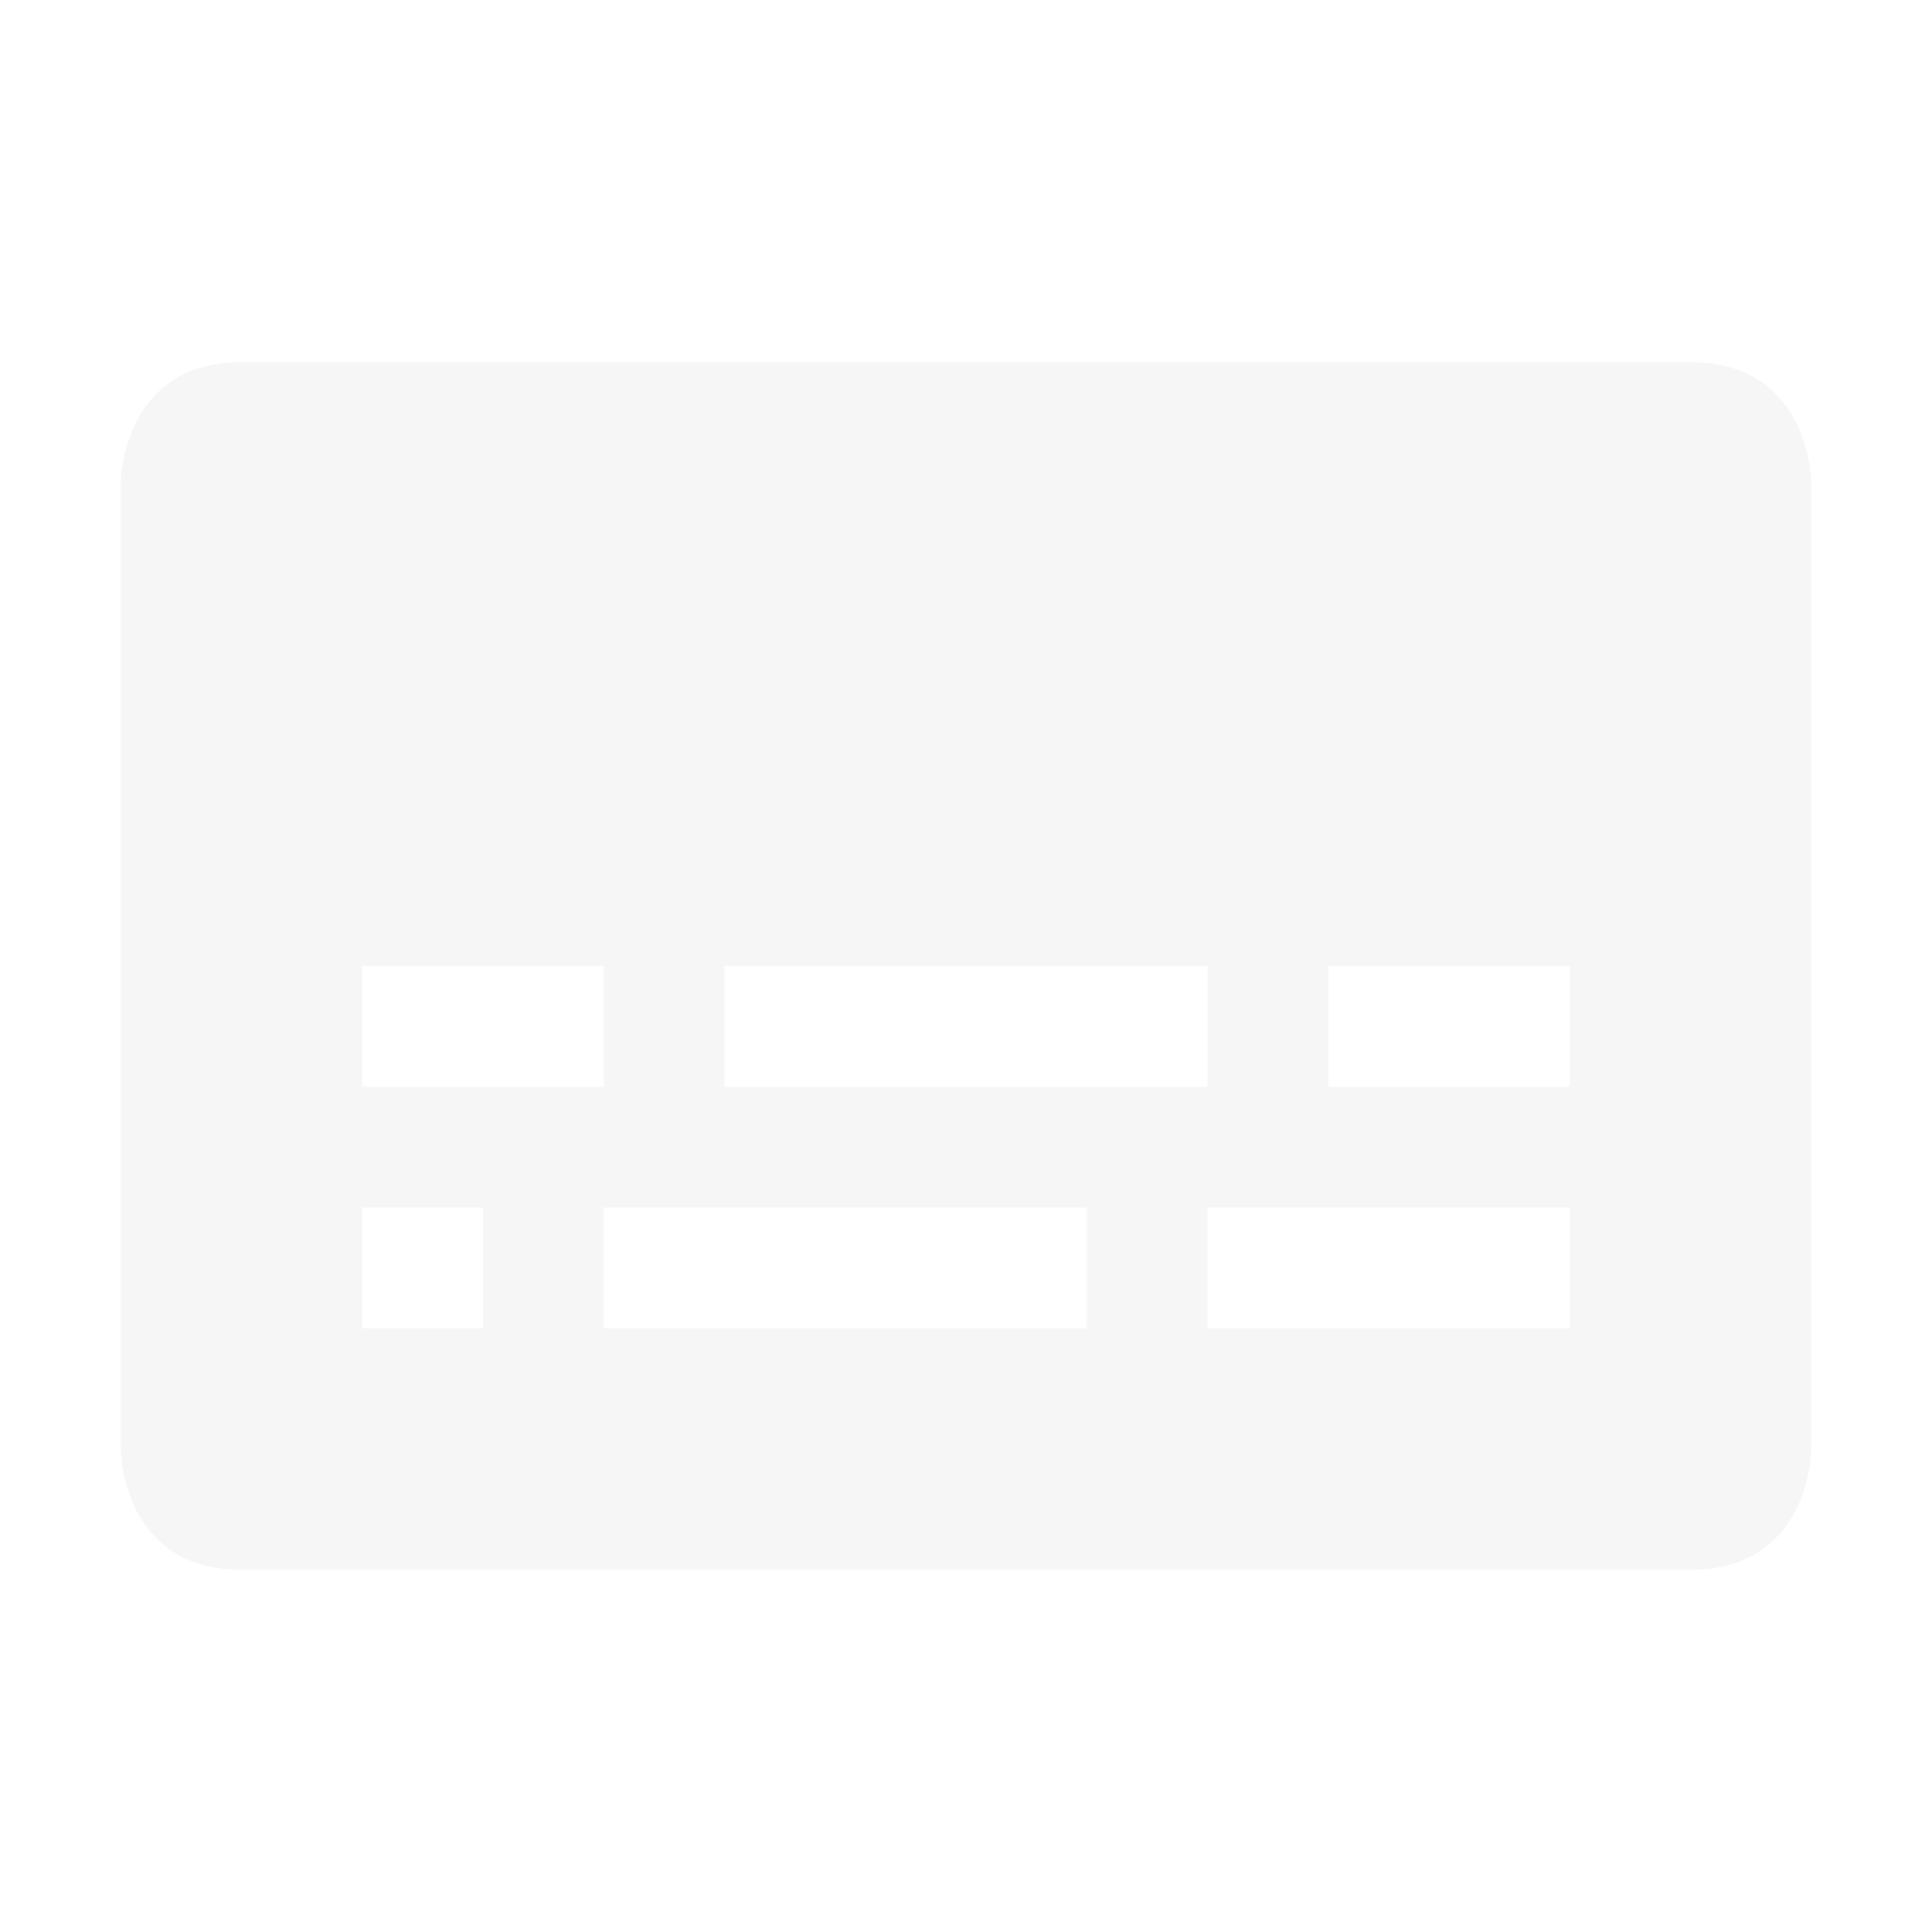
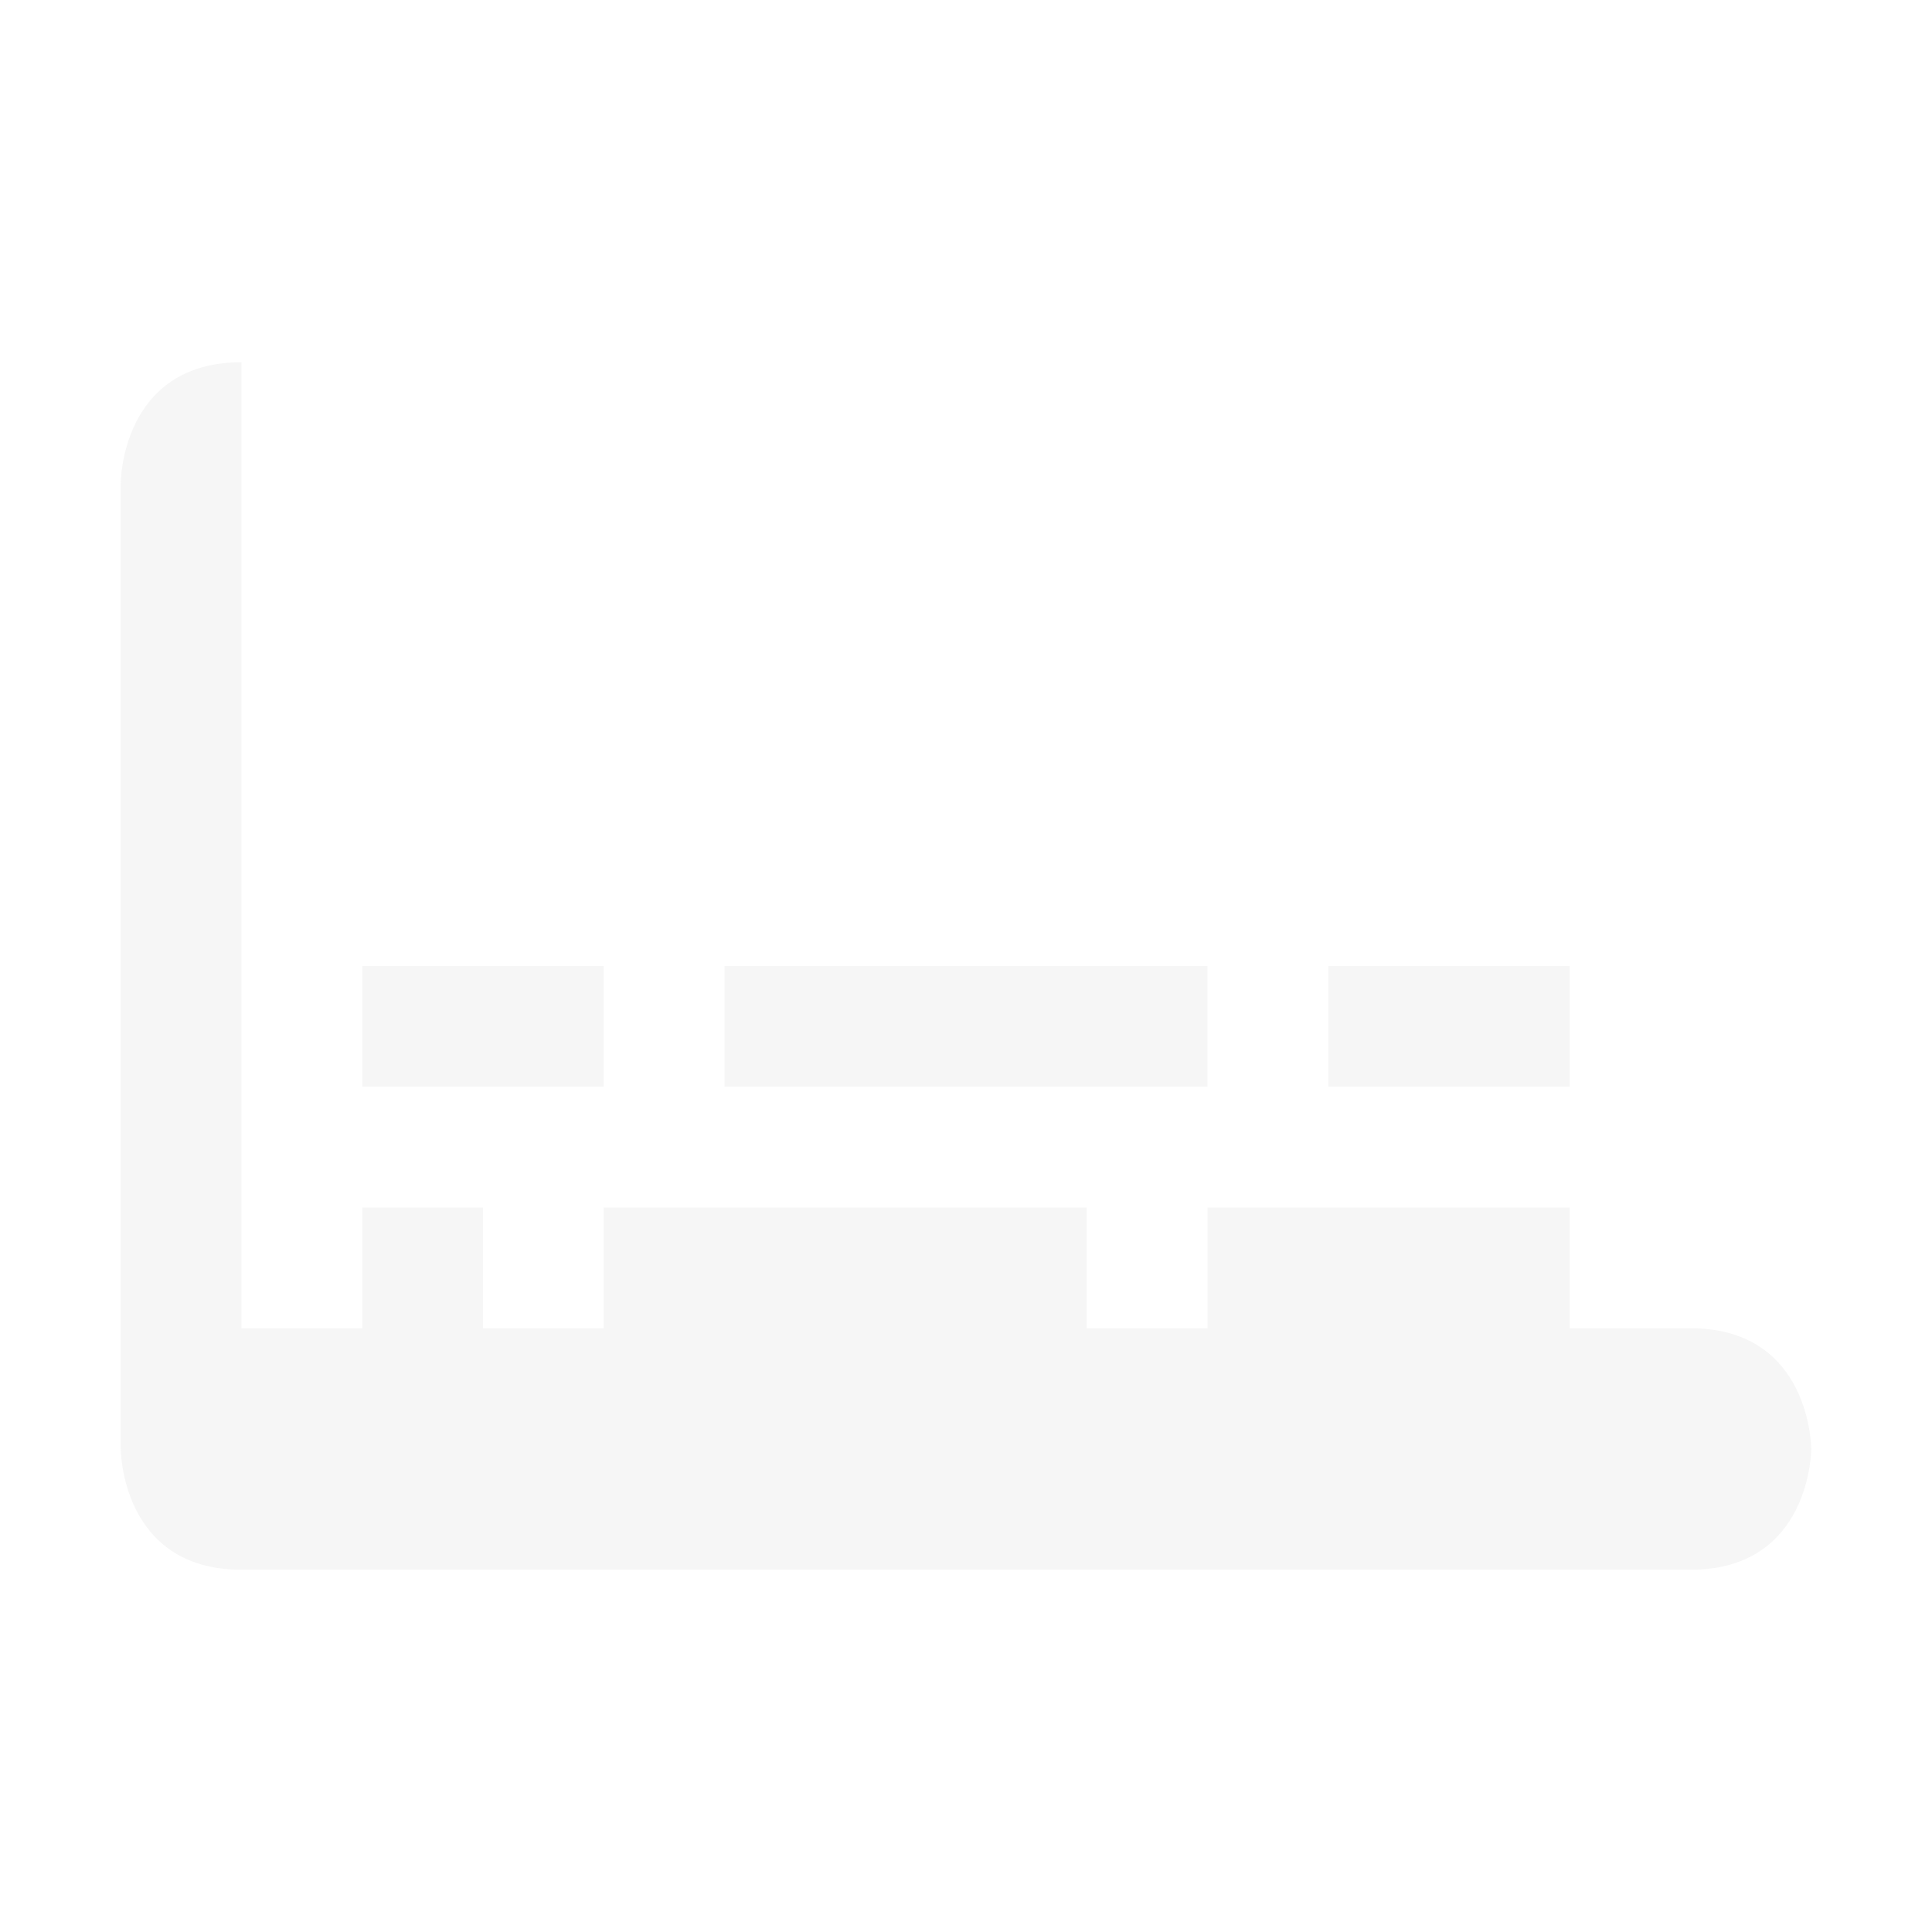
<svg xmlns="http://www.w3.org/2000/svg" style="fill-rule:evenodd;clip-rule:evenodd;stroke-linejoin:round;stroke-miterlimit:2" width="100%" height="100%" viewBox="0 0 16 16" xml:space="preserve">
  <defs>
    <style id="current-color-scheme" type="text/css">
   .ColorScheme-Text { color:#dfdfdf; } .ColorScheme-Highlight { color:#4285f4; } .ColorScheme-NeutralText { color:#ff9800; } .ColorScheme-PositiveText { color:#4caf50; } .ColorScheme-NegativeText { color:#f44336; }
  </style>
  </defs>
-   <path style="fill:currentColor;fill-opacity:0.3" class="ColorScheme-Text" d="M2,3c-1,0 -1,1 -1,1l0,8c0,0 0,1 1,1l12,0c1,0 1,-1 1,-1l0,-8c0,0 0,-1 -1,-1l-12,0Zm1,7l1,0l0,1l-1,0l0,-1Zm7,0l3,0l0,1l-3,0l0,-1Zm-5,0l4,0l0,1l-4,0l0,-1Zm-2,-2l2,0l0,1l-2,0l0,-1Zm8,0l2,0l0,1l-2,0l0,-1Zm-5,0l4,0l0,1l-4,0l0,-1Z" />
+   <path style="fill:currentColor;fill-opacity:0.3" class="ColorScheme-Text" d="M2,3c-1,0 -1,1 -1,1l0,8c0,0 0,1 1,1l12,0c1,0 1,-1 1,-1c0,0 0,-1 -1,-1l-12,0Zm1,7l1,0l0,1l-1,0l0,-1Zm7,0l3,0l0,1l-3,0l0,-1Zm-5,0l4,0l0,1l-4,0l0,-1Zm-2,-2l2,0l0,1l-2,0l0,-1Zm8,0l2,0l0,1l-2,0l0,-1Zm-5,0l4,0l0,1l-4,0l0,-1Z" />
</svg>